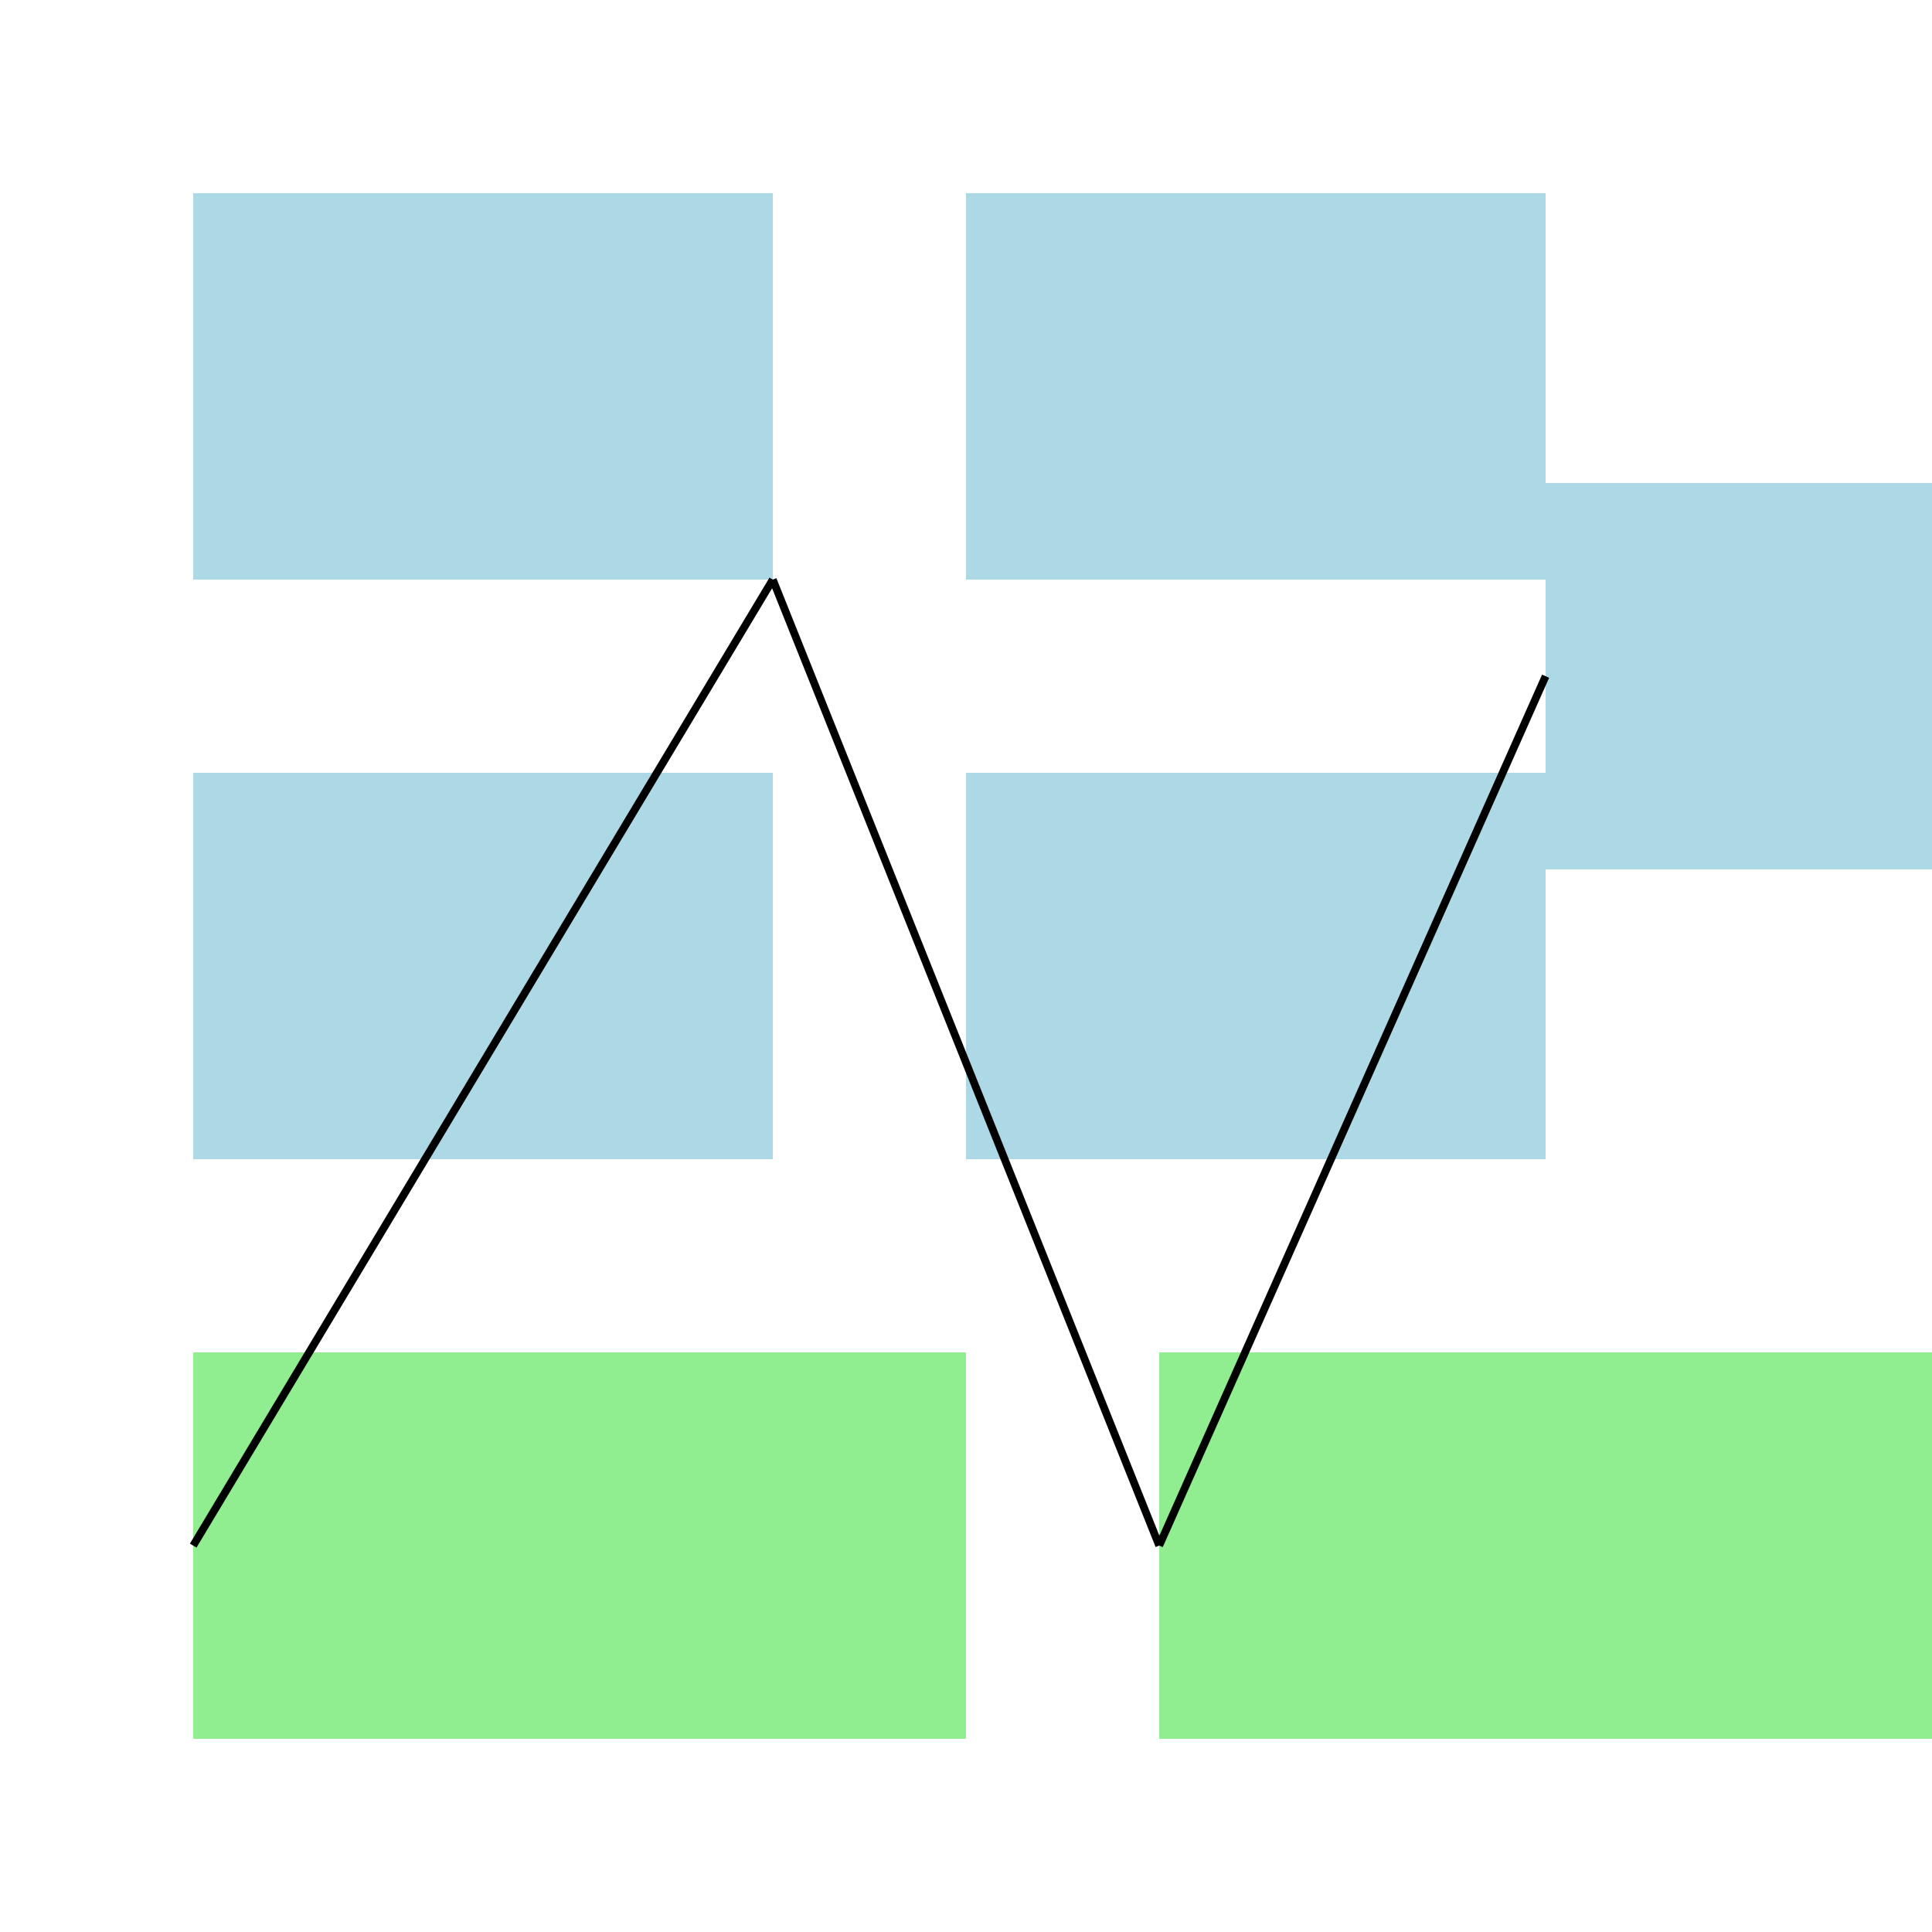
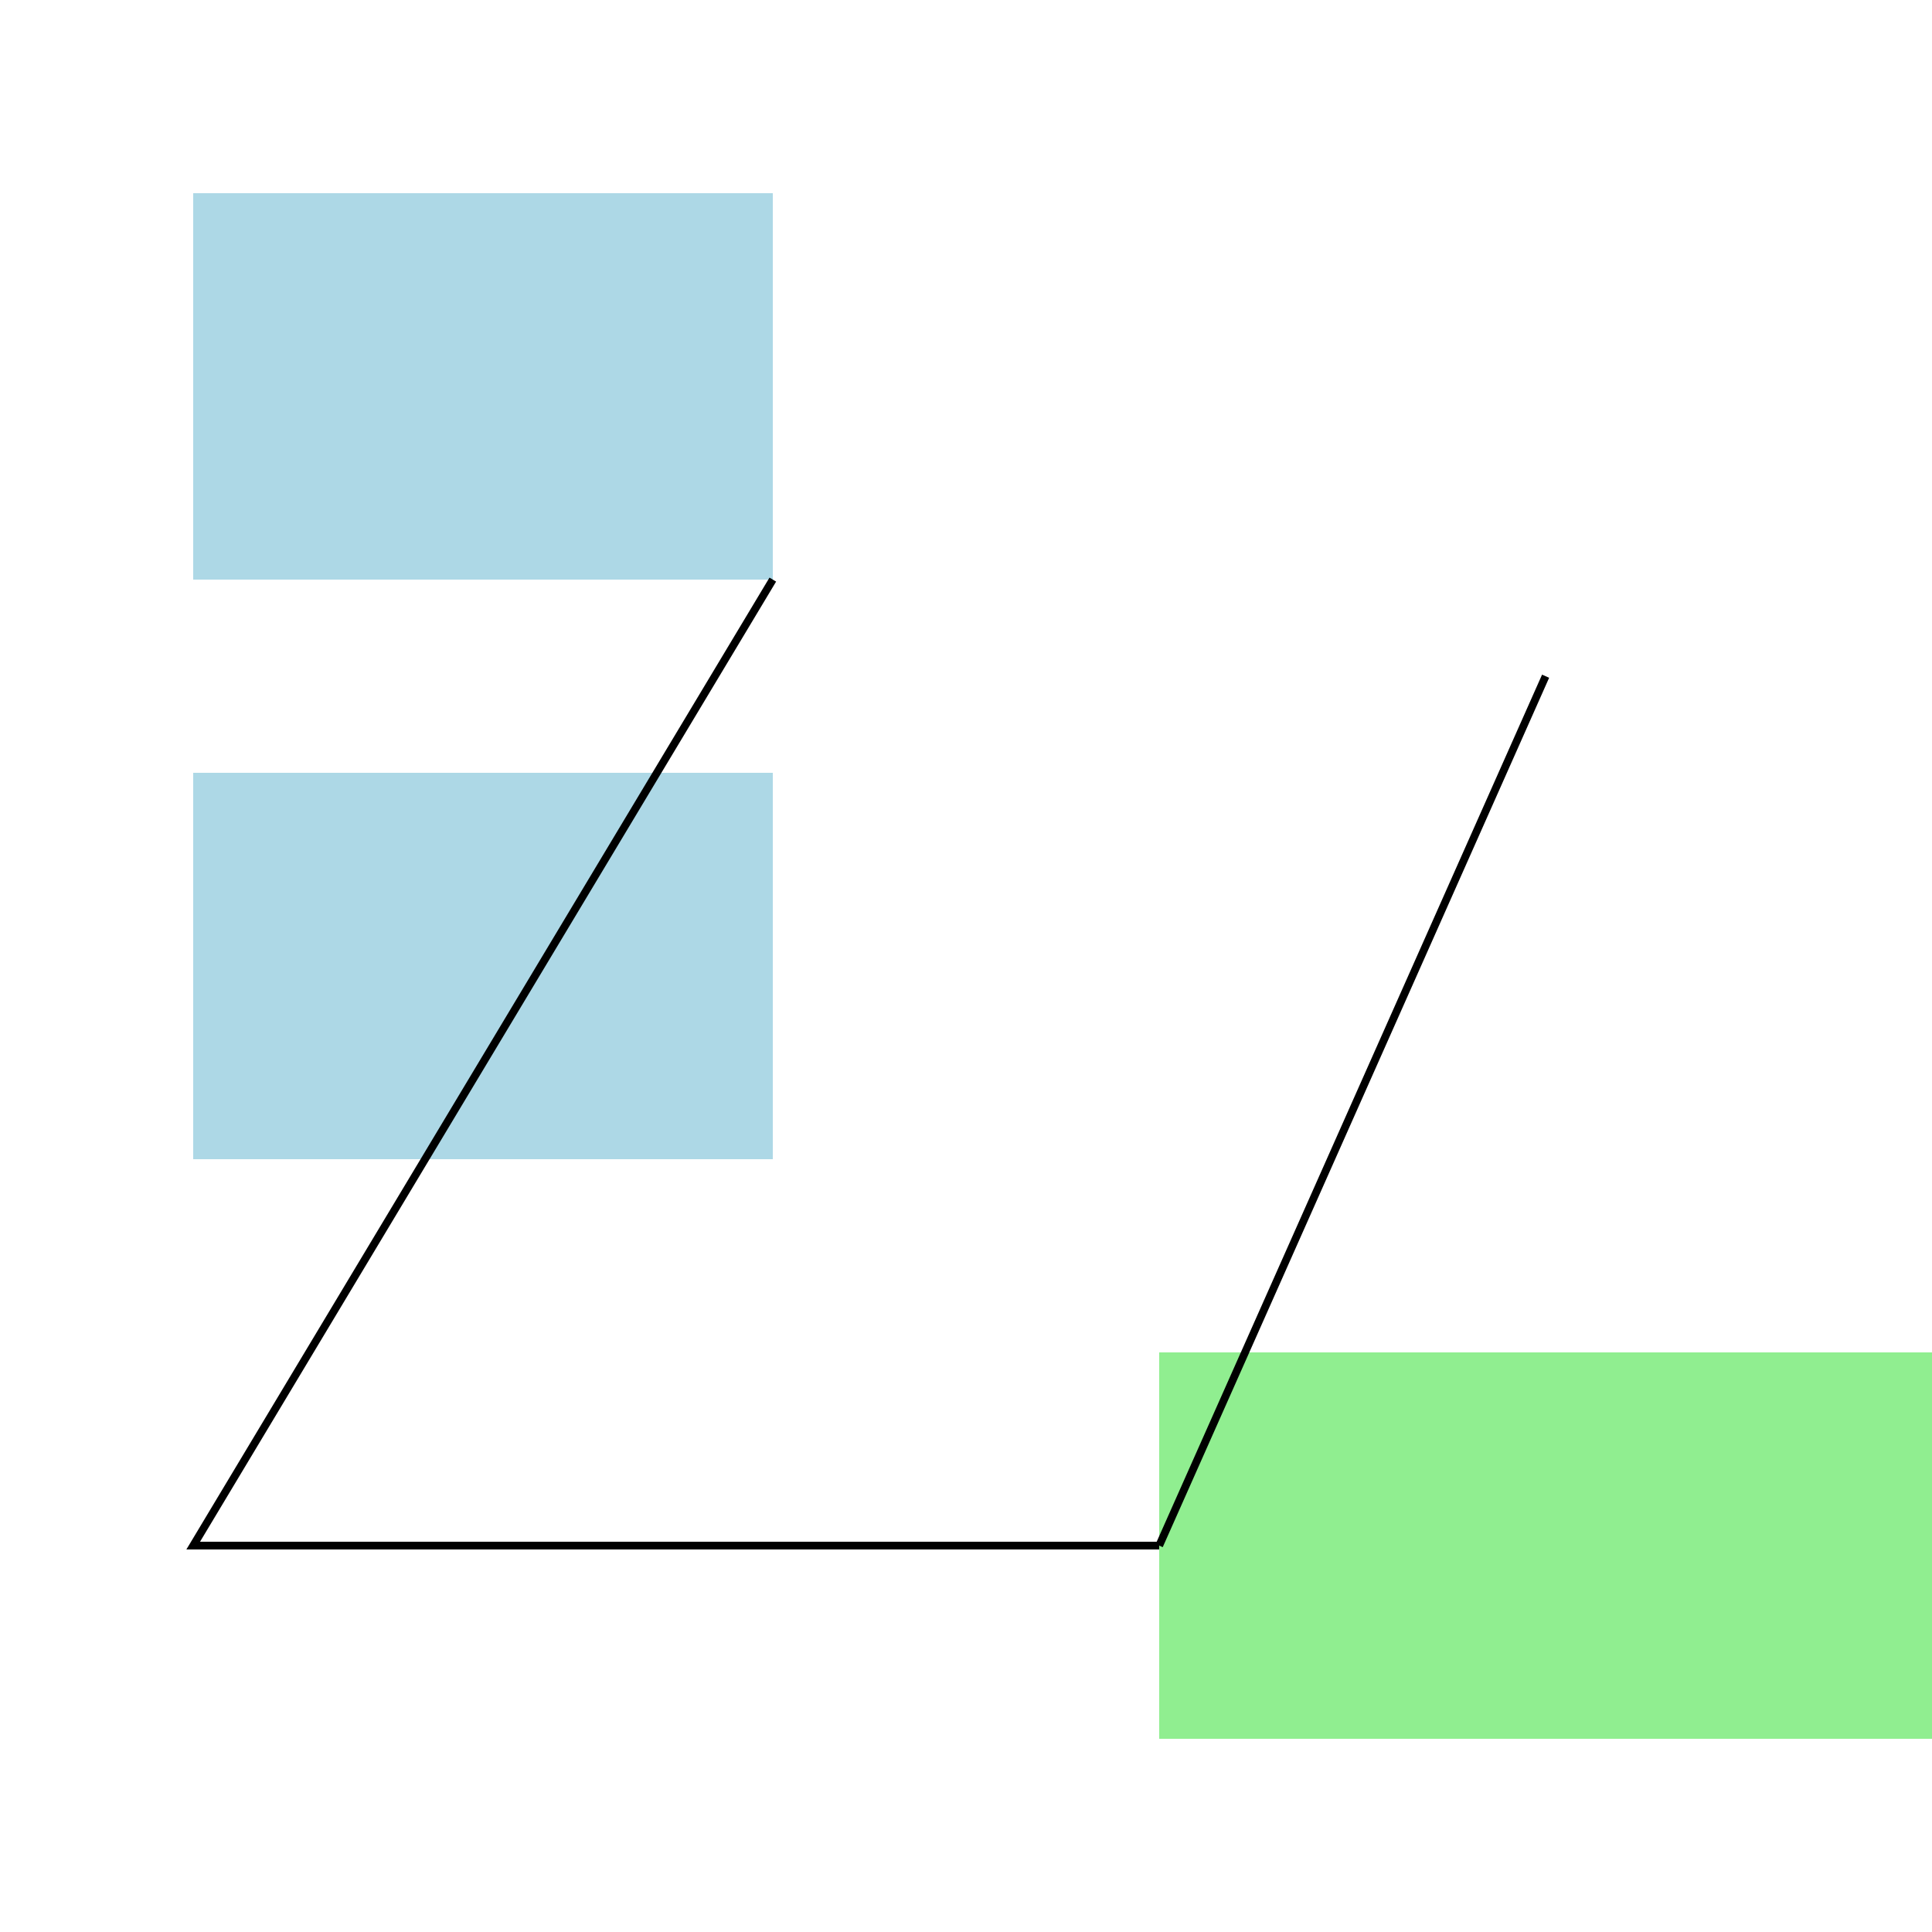
<svg xmlns="http://www.w3.org/2000/svg" width="500" height="500">
  <defs />
  <g>
    <rect fill="lightblue" stroke="none" x="50" y="50" width="150" height="100" />
    <rect fill="lightblue" stroke="none" x="50" y="200" width="150" height="100" />
-     <rect fill="lightblue" stroke="none" x="250" y="50" width="150" height="100" />
-     <rect fill="lightblue" stroke="none" x="250" y="200" width="150" height="100" />
-     <rect fill="lightblue" stroke="none" x="400" y="125" width="100" height="100" />
-     <rect fill="lightgreen" stroke="none" x="50" y="350" width="200" height="100" />
    <rect fill="lightgreen" stroke="none" x="300" y="350" width="200" height="100" />
-     <path fill="none" stroke="black" paint-order="fill stroke markers" d=" M 200 150 L 50 400 M 200 150 L 300 400 M 400 175 L 300 400" stroke-miterlimit="10" stroke-width="2" stroke-dasharray="" />
+     <path fill="none" stroke="black" paint-order="fill stroke markers" d=" M 200 150 L 50 400 L 300 400 M 400 175 L 300 400" stroke-miterlimit="10" stroke-width="2" stroke-dasharray="" />
  </g>
</svg>